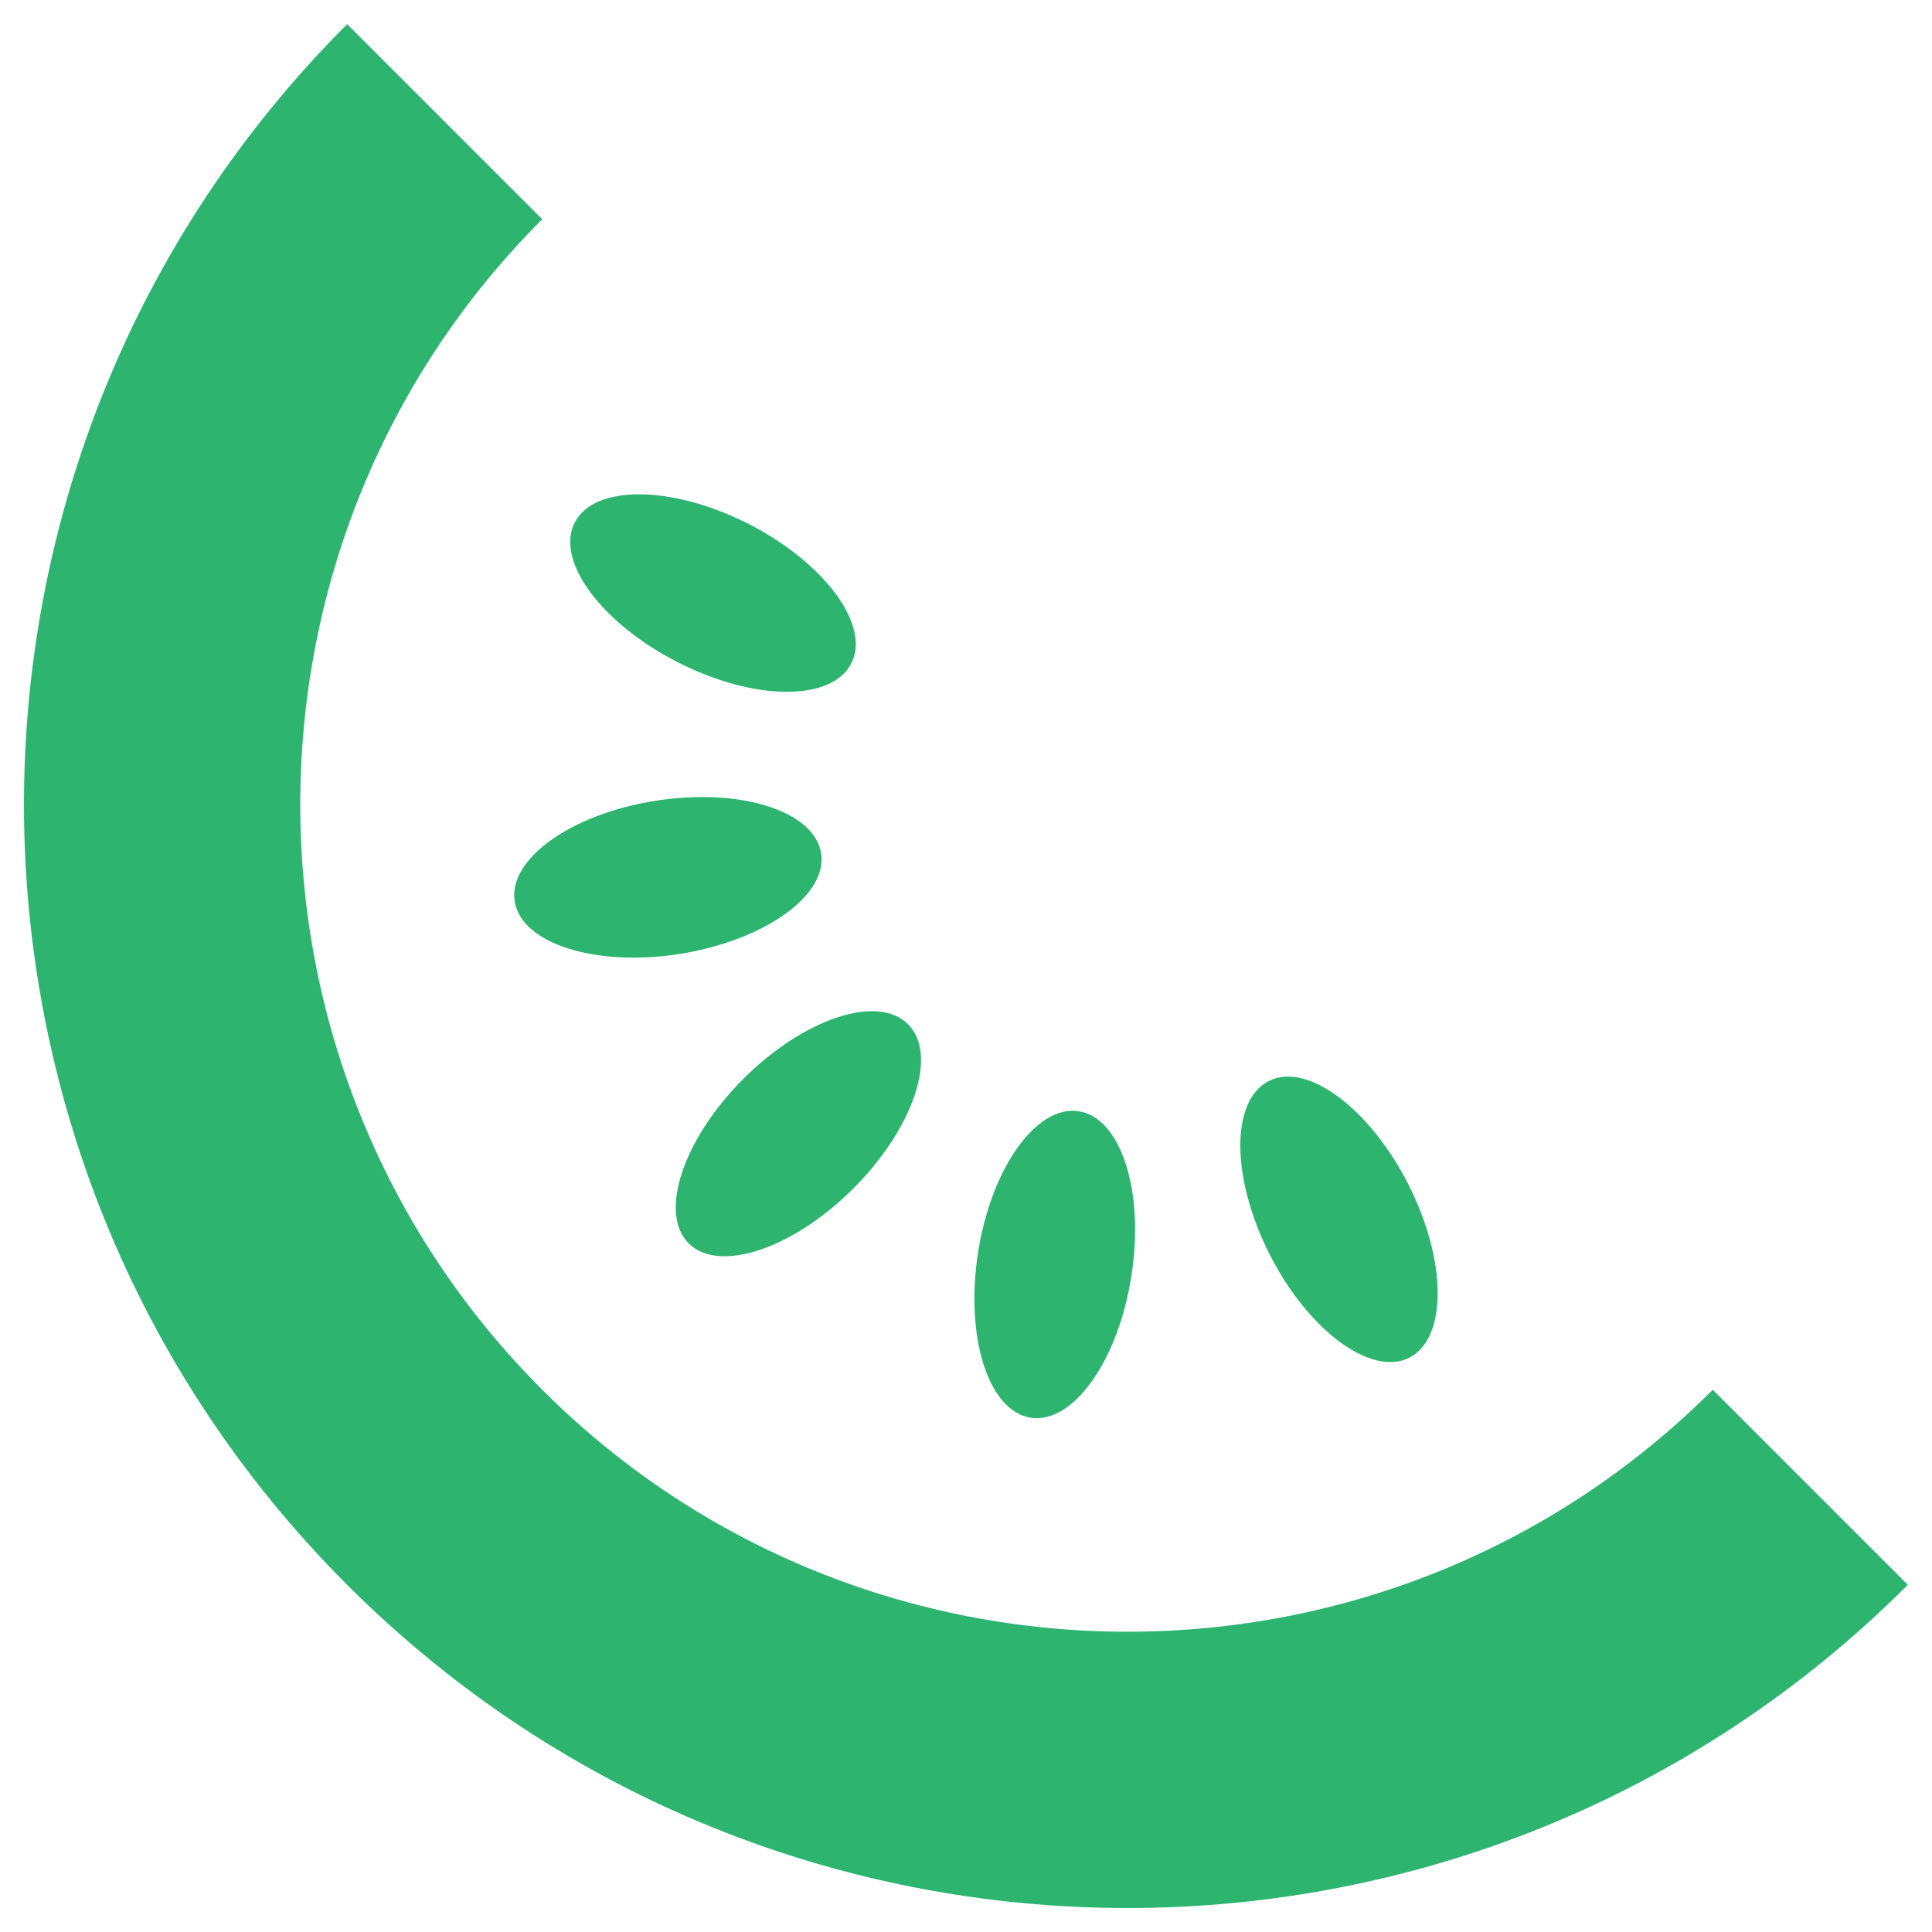
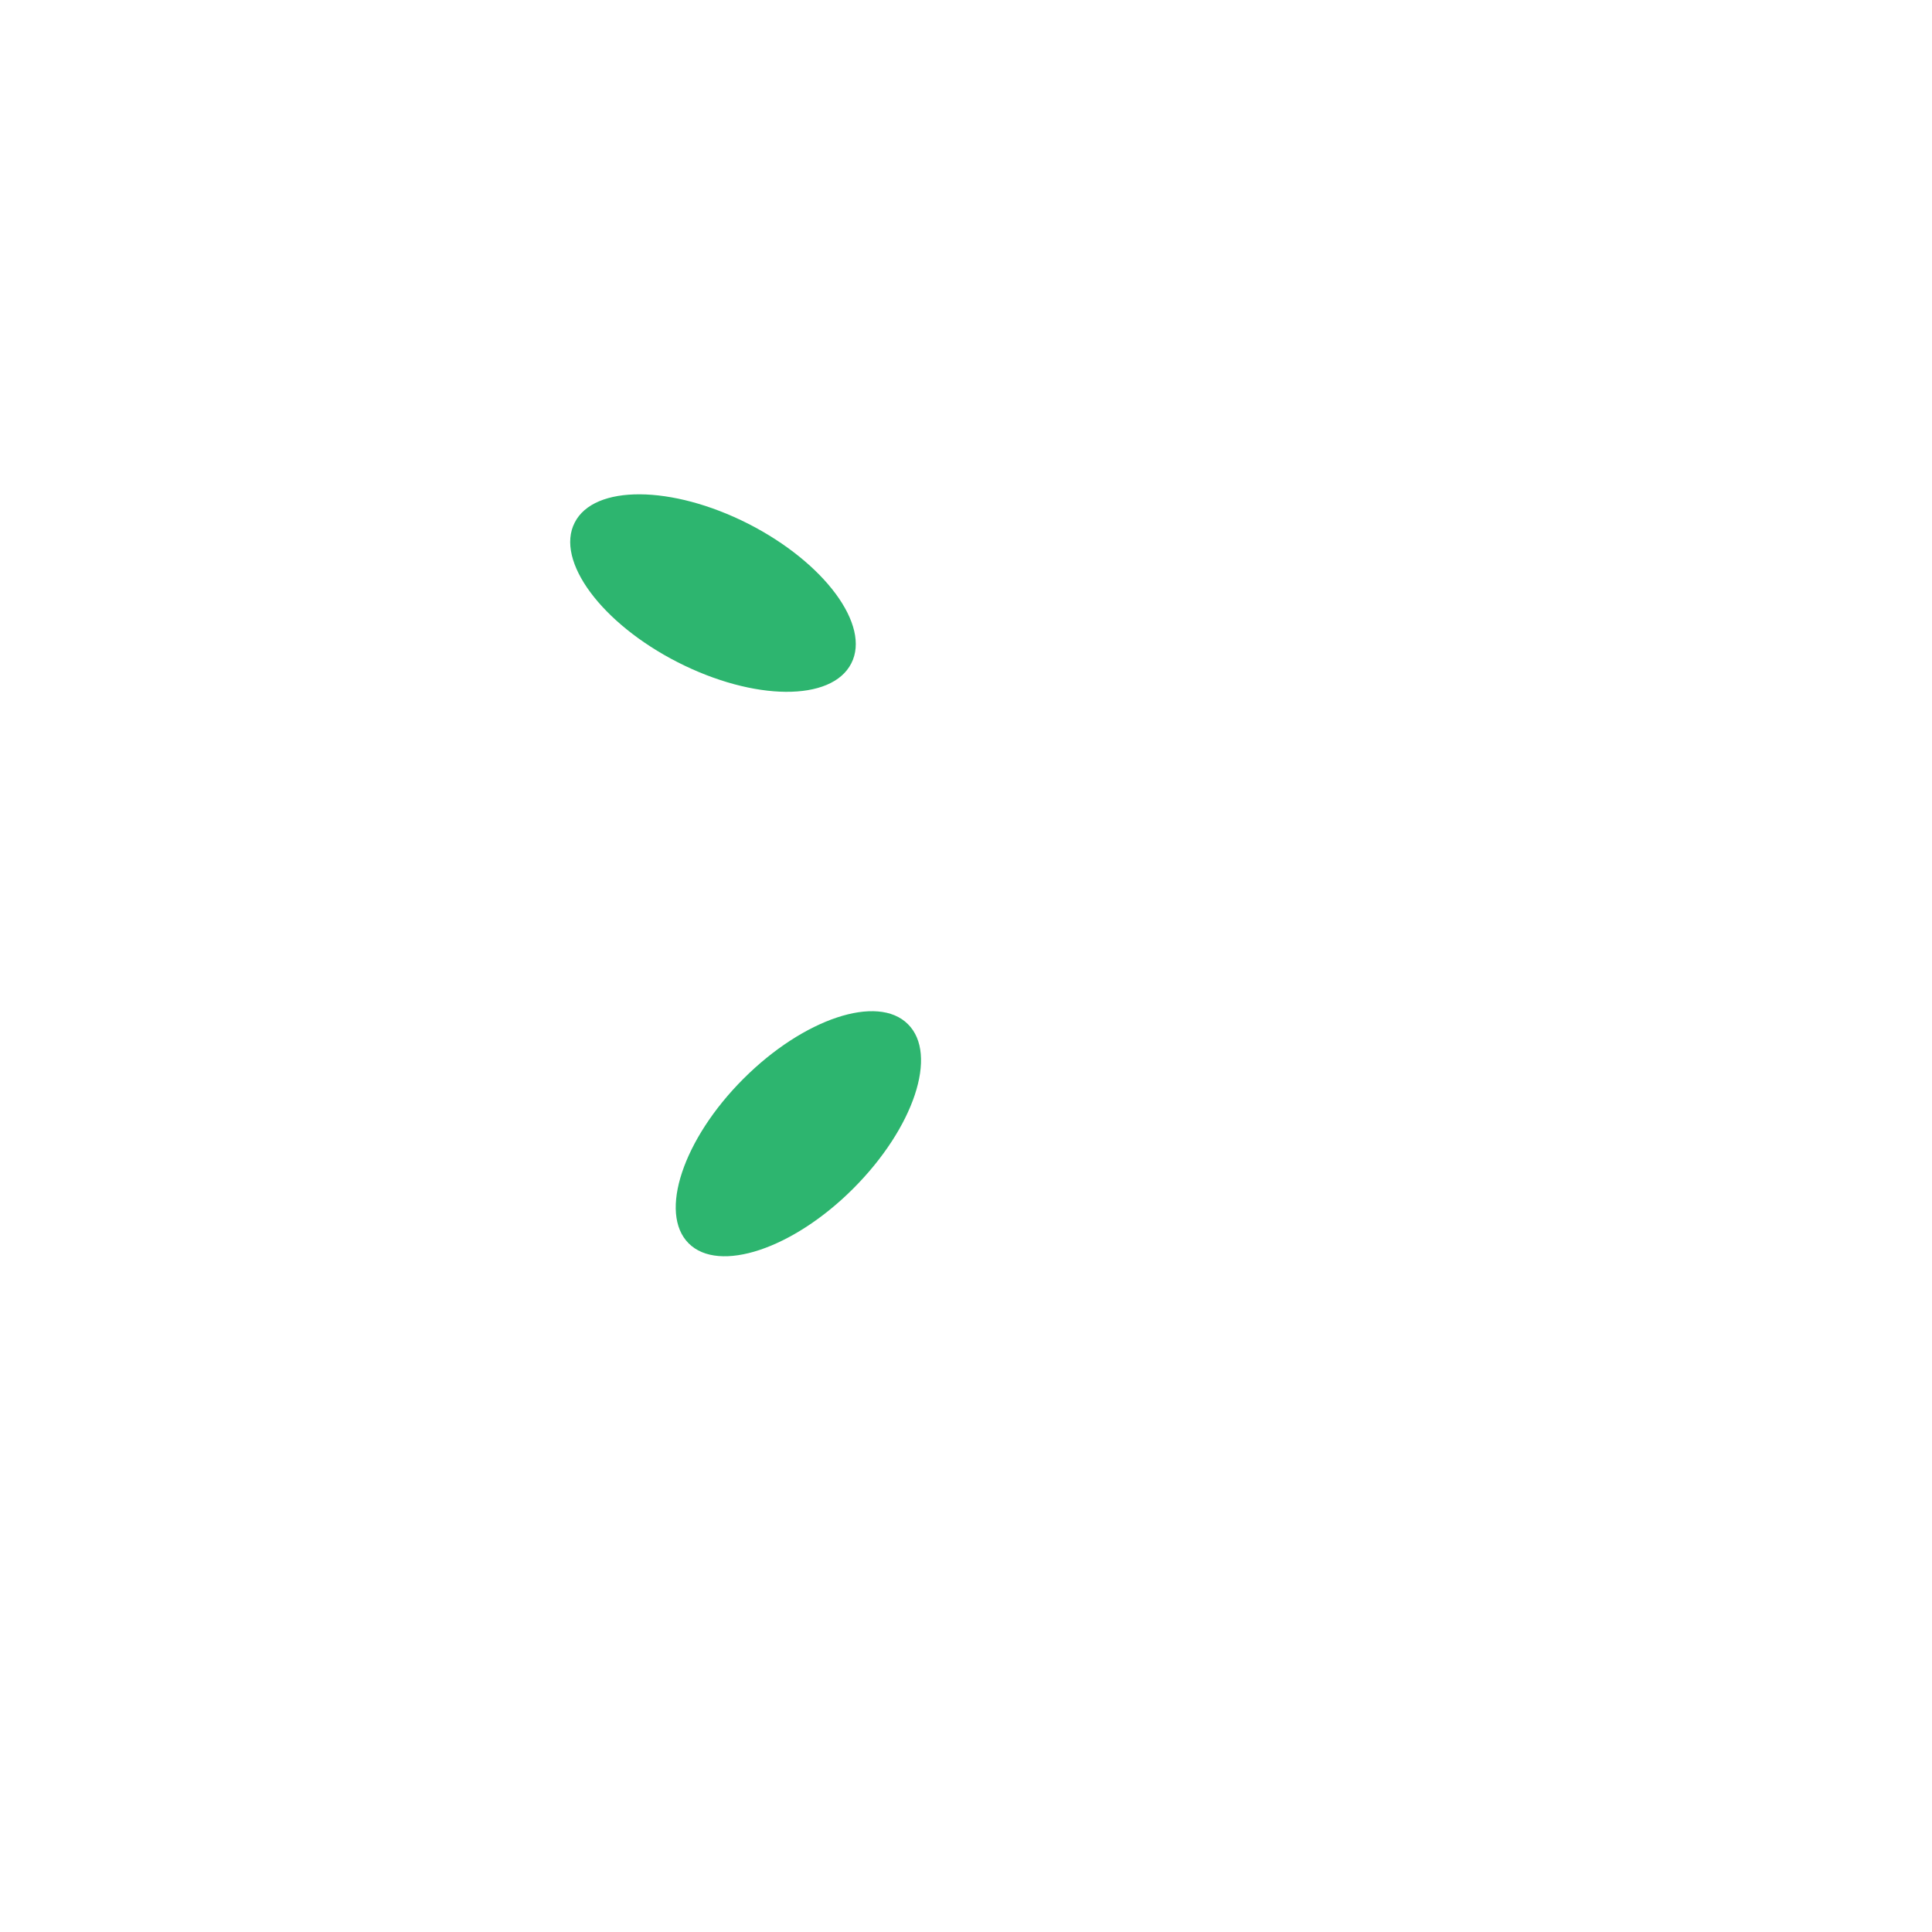
<svg xmlns="http://www.w3.org/2000/svg" id="Layer_1" x="0px" y="0px" viewBox="0 0 512 512" style="enable-background:new 0 0 512 512;" xml:space="preserve">
  <style type="text/css">	.st0{fill:#2DB56F;}</style>
  <g>
    <g>
      <g>
-         <path class="st0" d="M453.9,368.3c-85.5,85.5-224.7,85.5-310.2,0c-85.5-85.5-85.5-224.7,0-310.2L92,6.4     C-22.2,120.6-22.2,305.8,92,420c114.2,114.2,299.4,114.2,413.6,0L453.9,368.3z" />
-         <path class="st0" d="M373.5,359.8c10.1-5.2,10-25.7-0.3-46c-10.3-20.2-26.9-32.5-37-27.3c-10.1,5.2-10,25.7,0.3,46     C346.8,352.7,363.4,364.9,373.5,359.8z" />
        <path class="st0" d="M152.3,138.5c-5.2,10.1,7.1,26.7,27.3,37c20.2,10.3,40.8,10.5,46,0.3c5.2-10.1-7.1-26.7-27.3-37     C178,128.5,157.4,128.4,152.3,138.5z" />
        <path class="st0" d="M182.5,329.5c8,8,27.6,1.5,43.6-14.5c16.1-16.1,22.6-35.6,14.5-43.6c-8-8-27.6-1.5-43.6,14.5     C181,301.9,174.5,321.5,182.5,329.5z" />
-         <path class="st0" d="M273.1,375.7c11.2,1.8,23.2-15,26.7-37.4c3.6-22.4-2.7-42.1-13.9-43.8c-11.2-1.8-23.2,15-26.7,37.4     C255.7,354.3,261.9,373.9,273.1,375.7z" />
-         <path class="st0" d="M136.4,238.9c1.8,11.2,21.4,17.4,43.8,13.9c22.4-3.6,39.2-15.5,37.4-26.7c-1.8-11.2-21.4-17.4-43.8-13.9     C151.3,215.7,134.6,227.7,136.4,238.9z" />
      </g>
    </g>
  </g>
</svg>